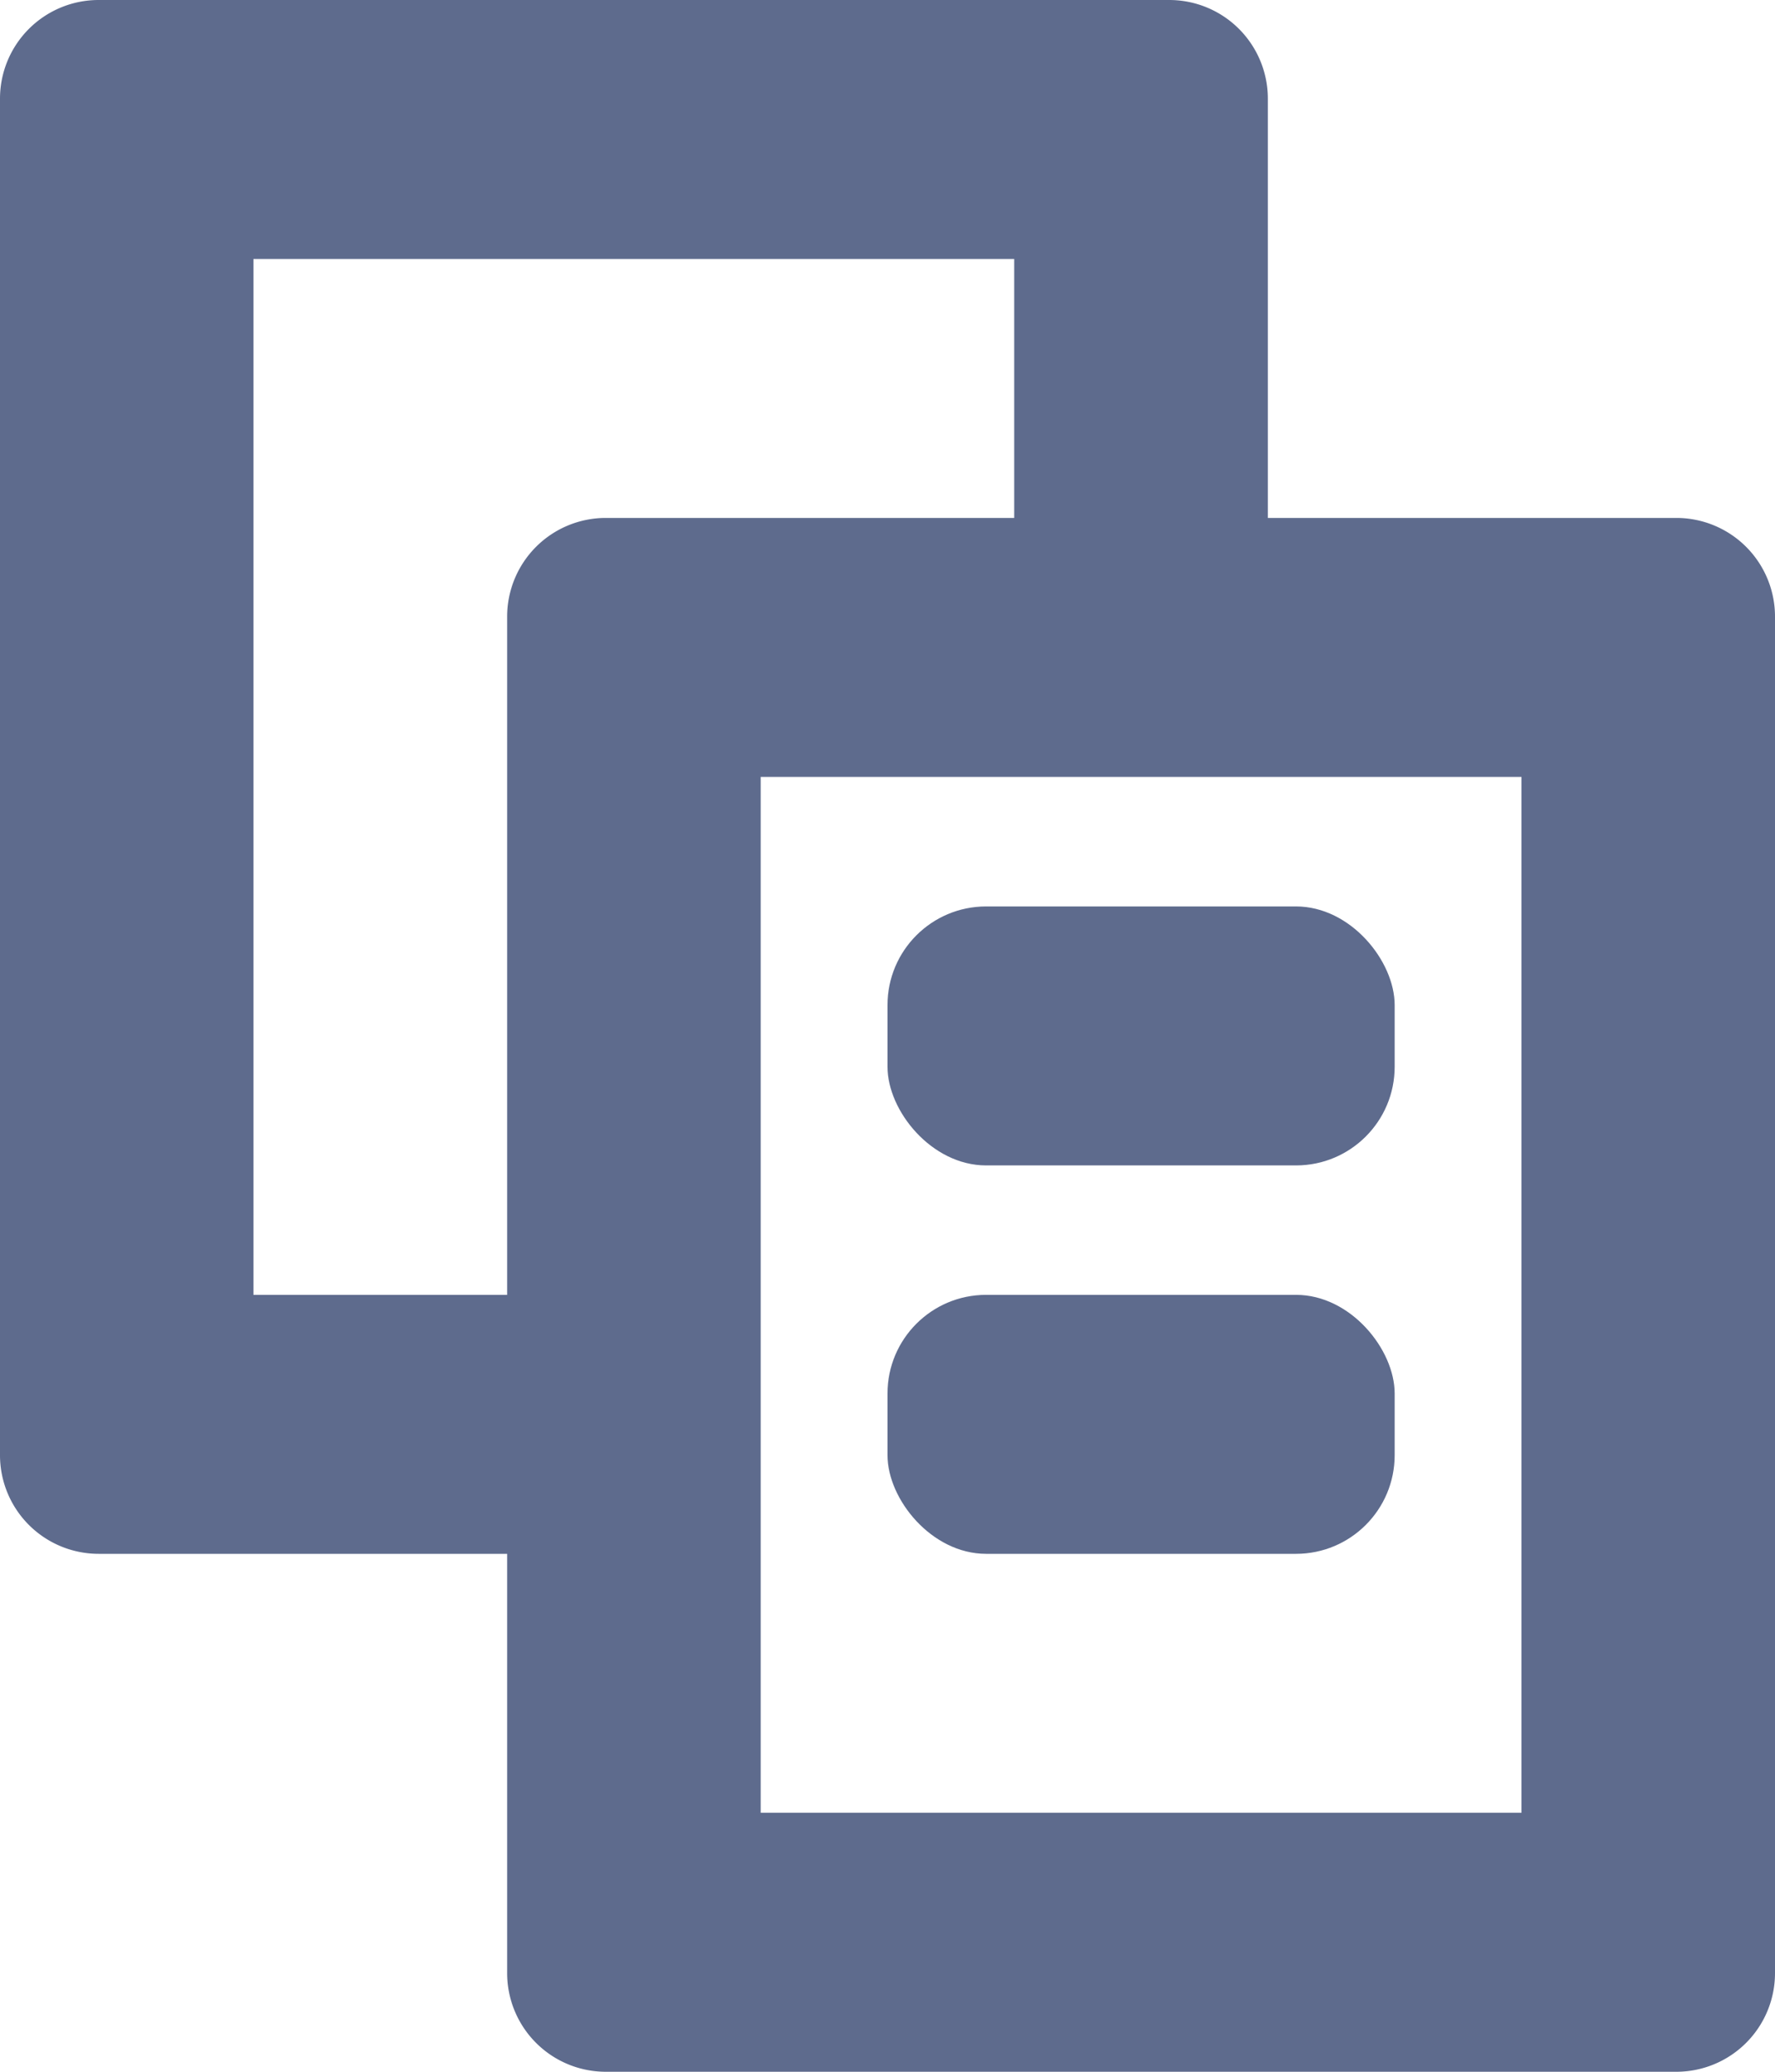
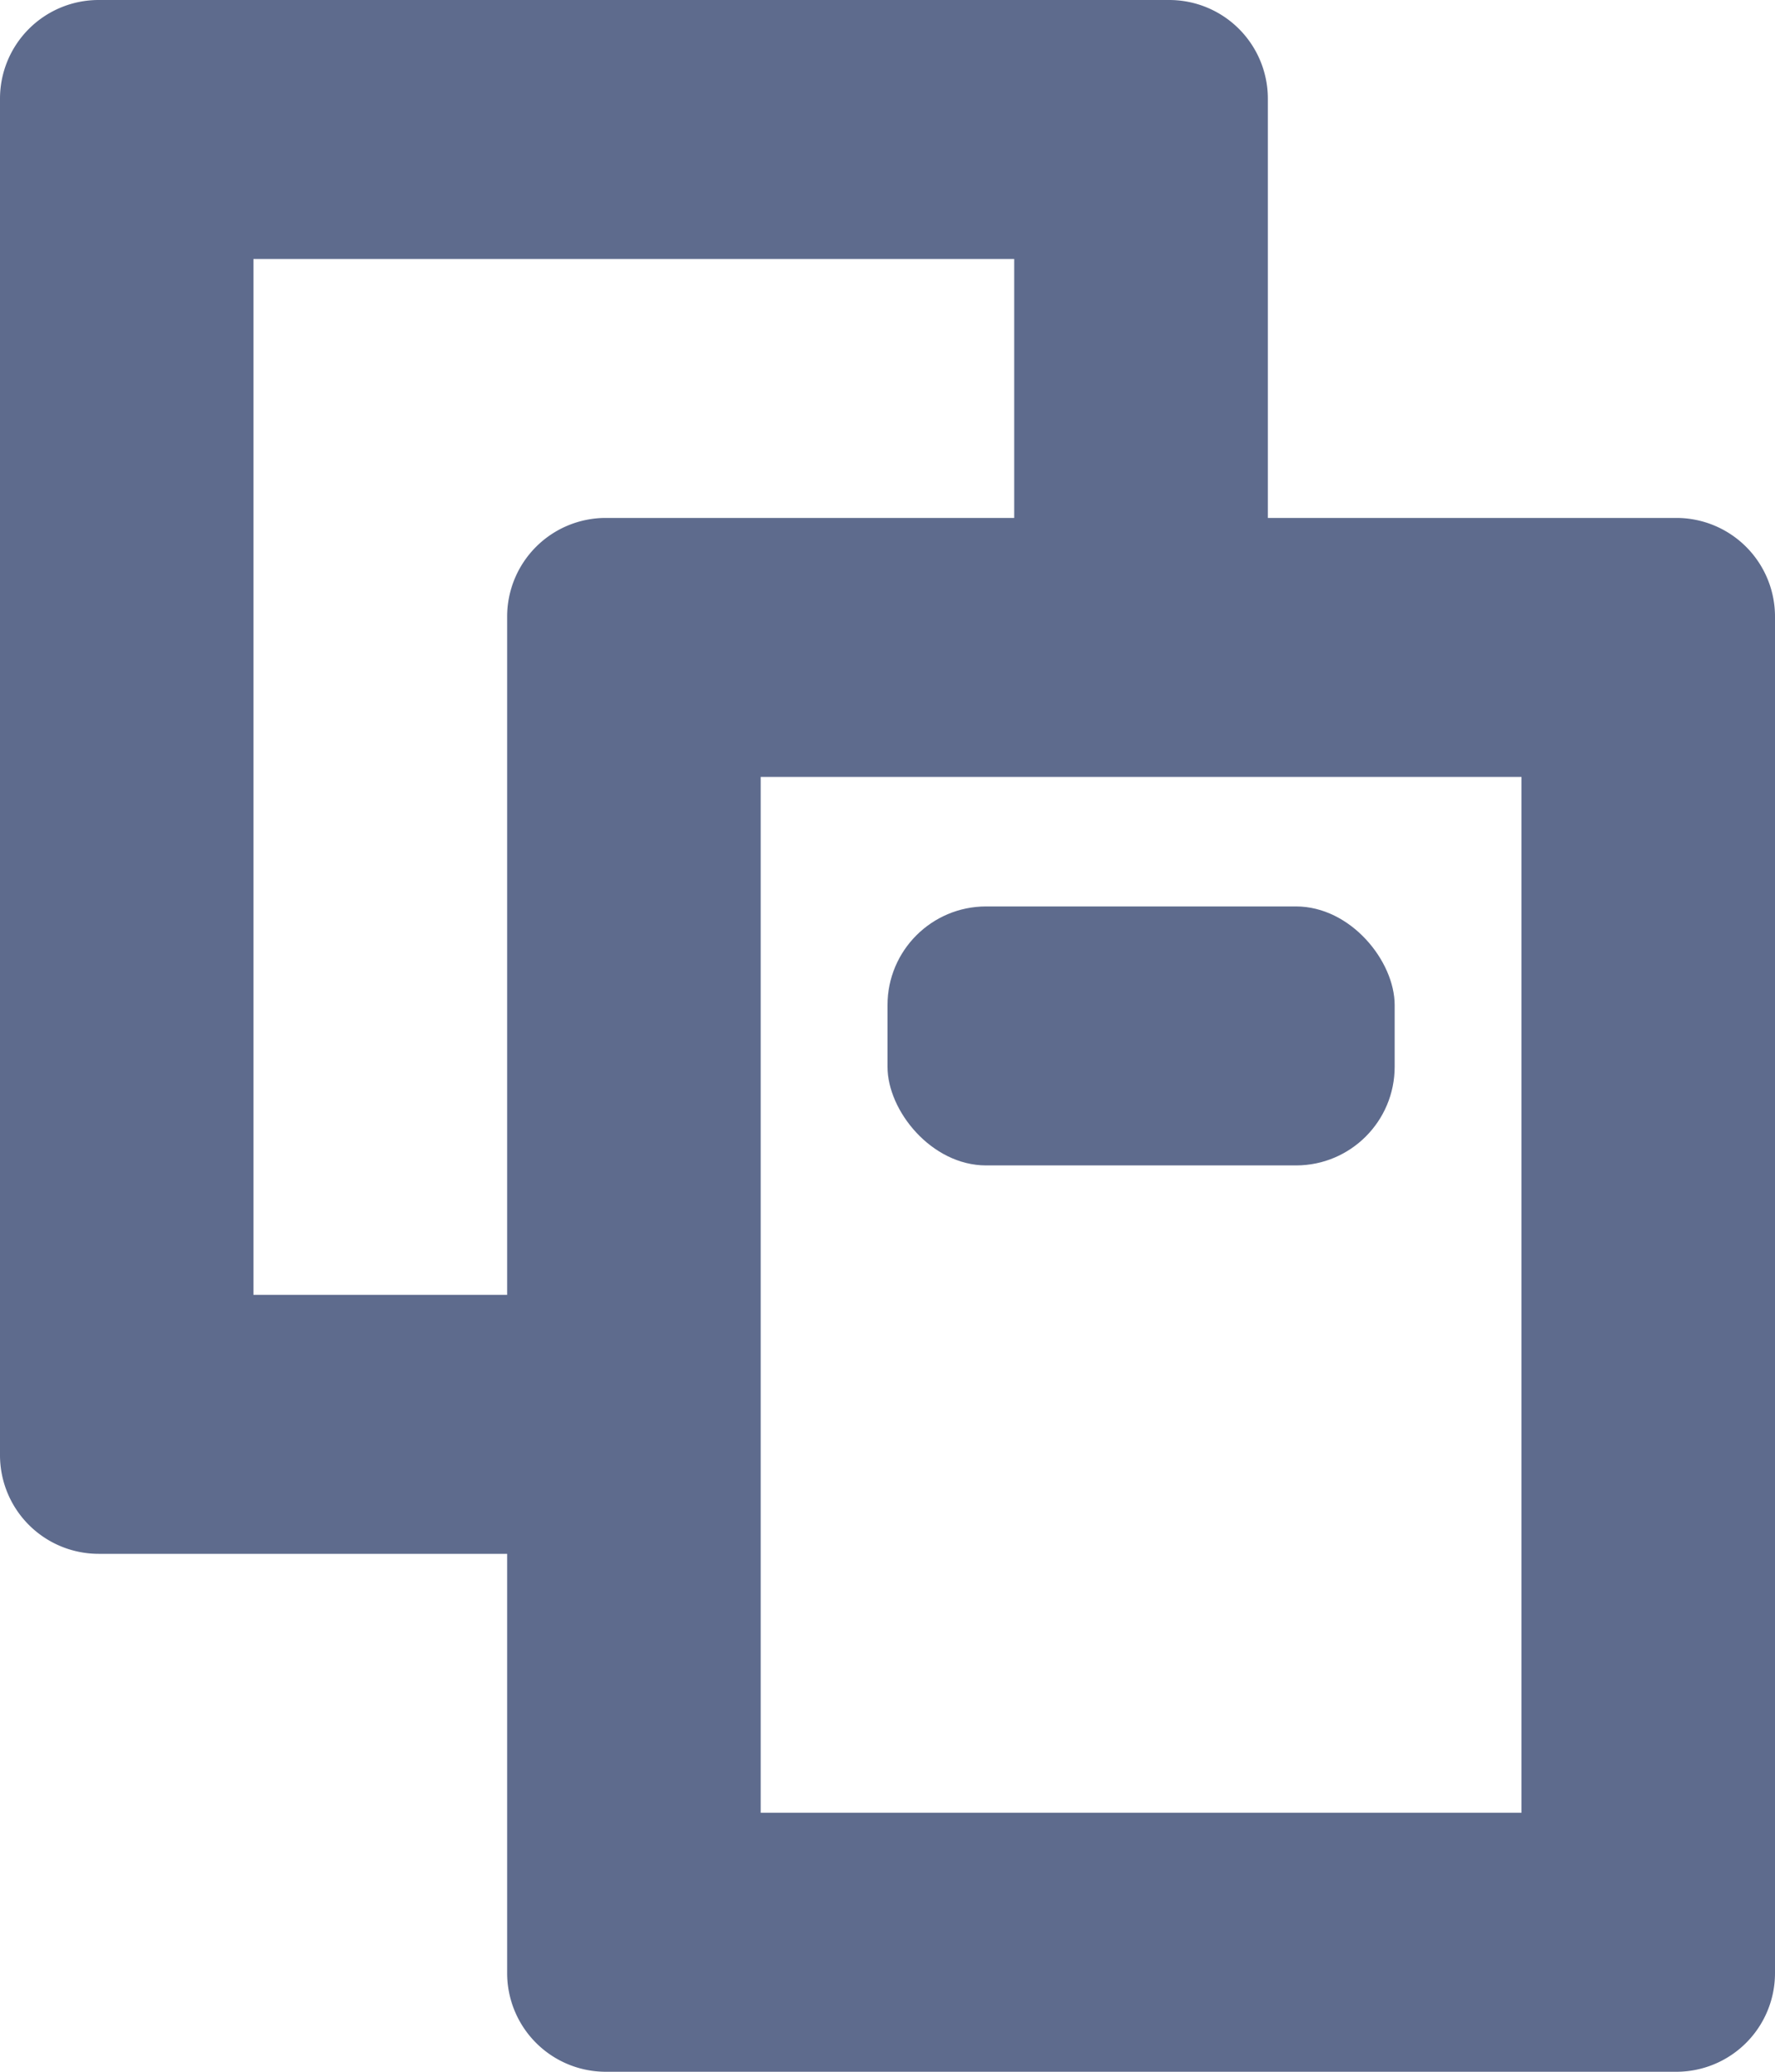
<svg xmlns="http://www.w3.org/2000/svg" width="18" height="21">
  <g fill="#5E6B8D" fill-rule="nonzero">
    <path d="M12.857 5.25V1a1 1 0 0 0-1-1H1a1 1 0 0 0-1 1v13.75a1 1 0 0 0 1 1h4.143V20a1 1 0 0 0 1 1H17a1 1 0 0 0 1-1V6.25a1 1 0 0 0-1-1h-4.143zm-7.714 7.875H2.57v-10.5h7.715V5.25H6.143a1 1 0 0 0-1 1v6.875zm10.286 5.25H7.714v-10.5h7.715v10.5z" />
    <rect x="9" y="9.188" width="5.143" height="2.625" rx="1" />
-     <rect x="9" y="13.125" width="5.143" height="2.625" rx="1" />
  </g>
</svg>